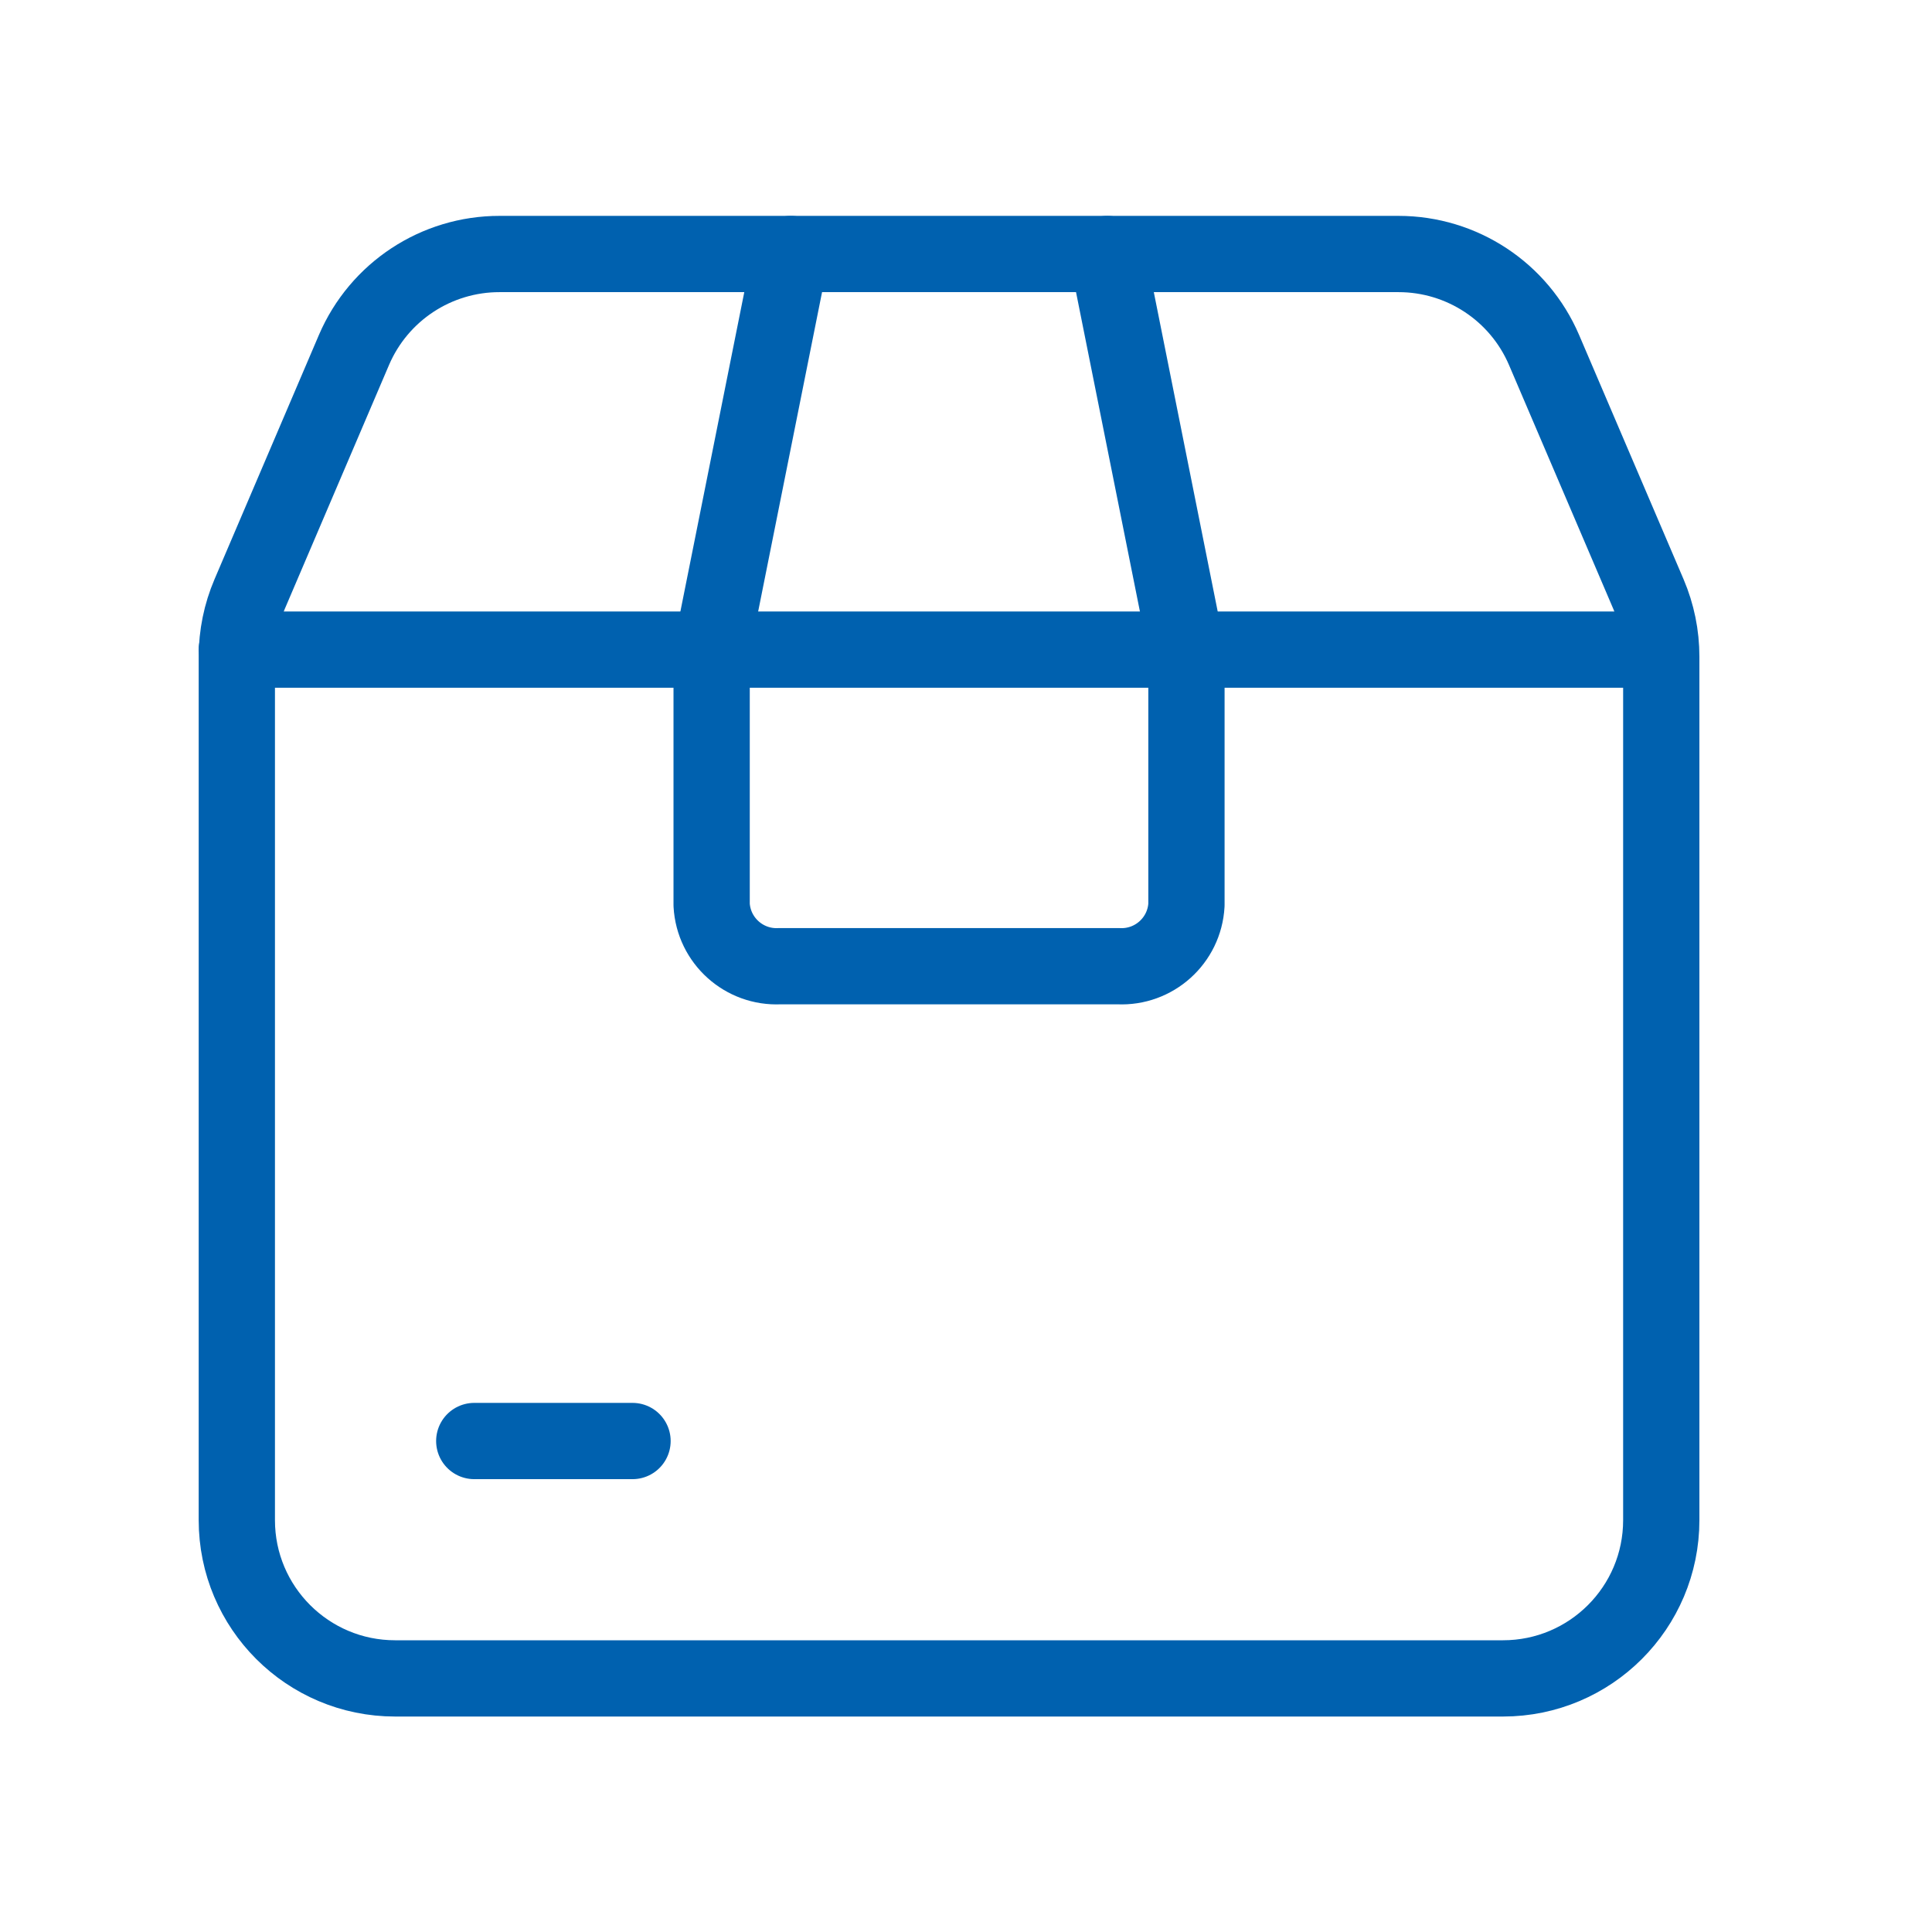
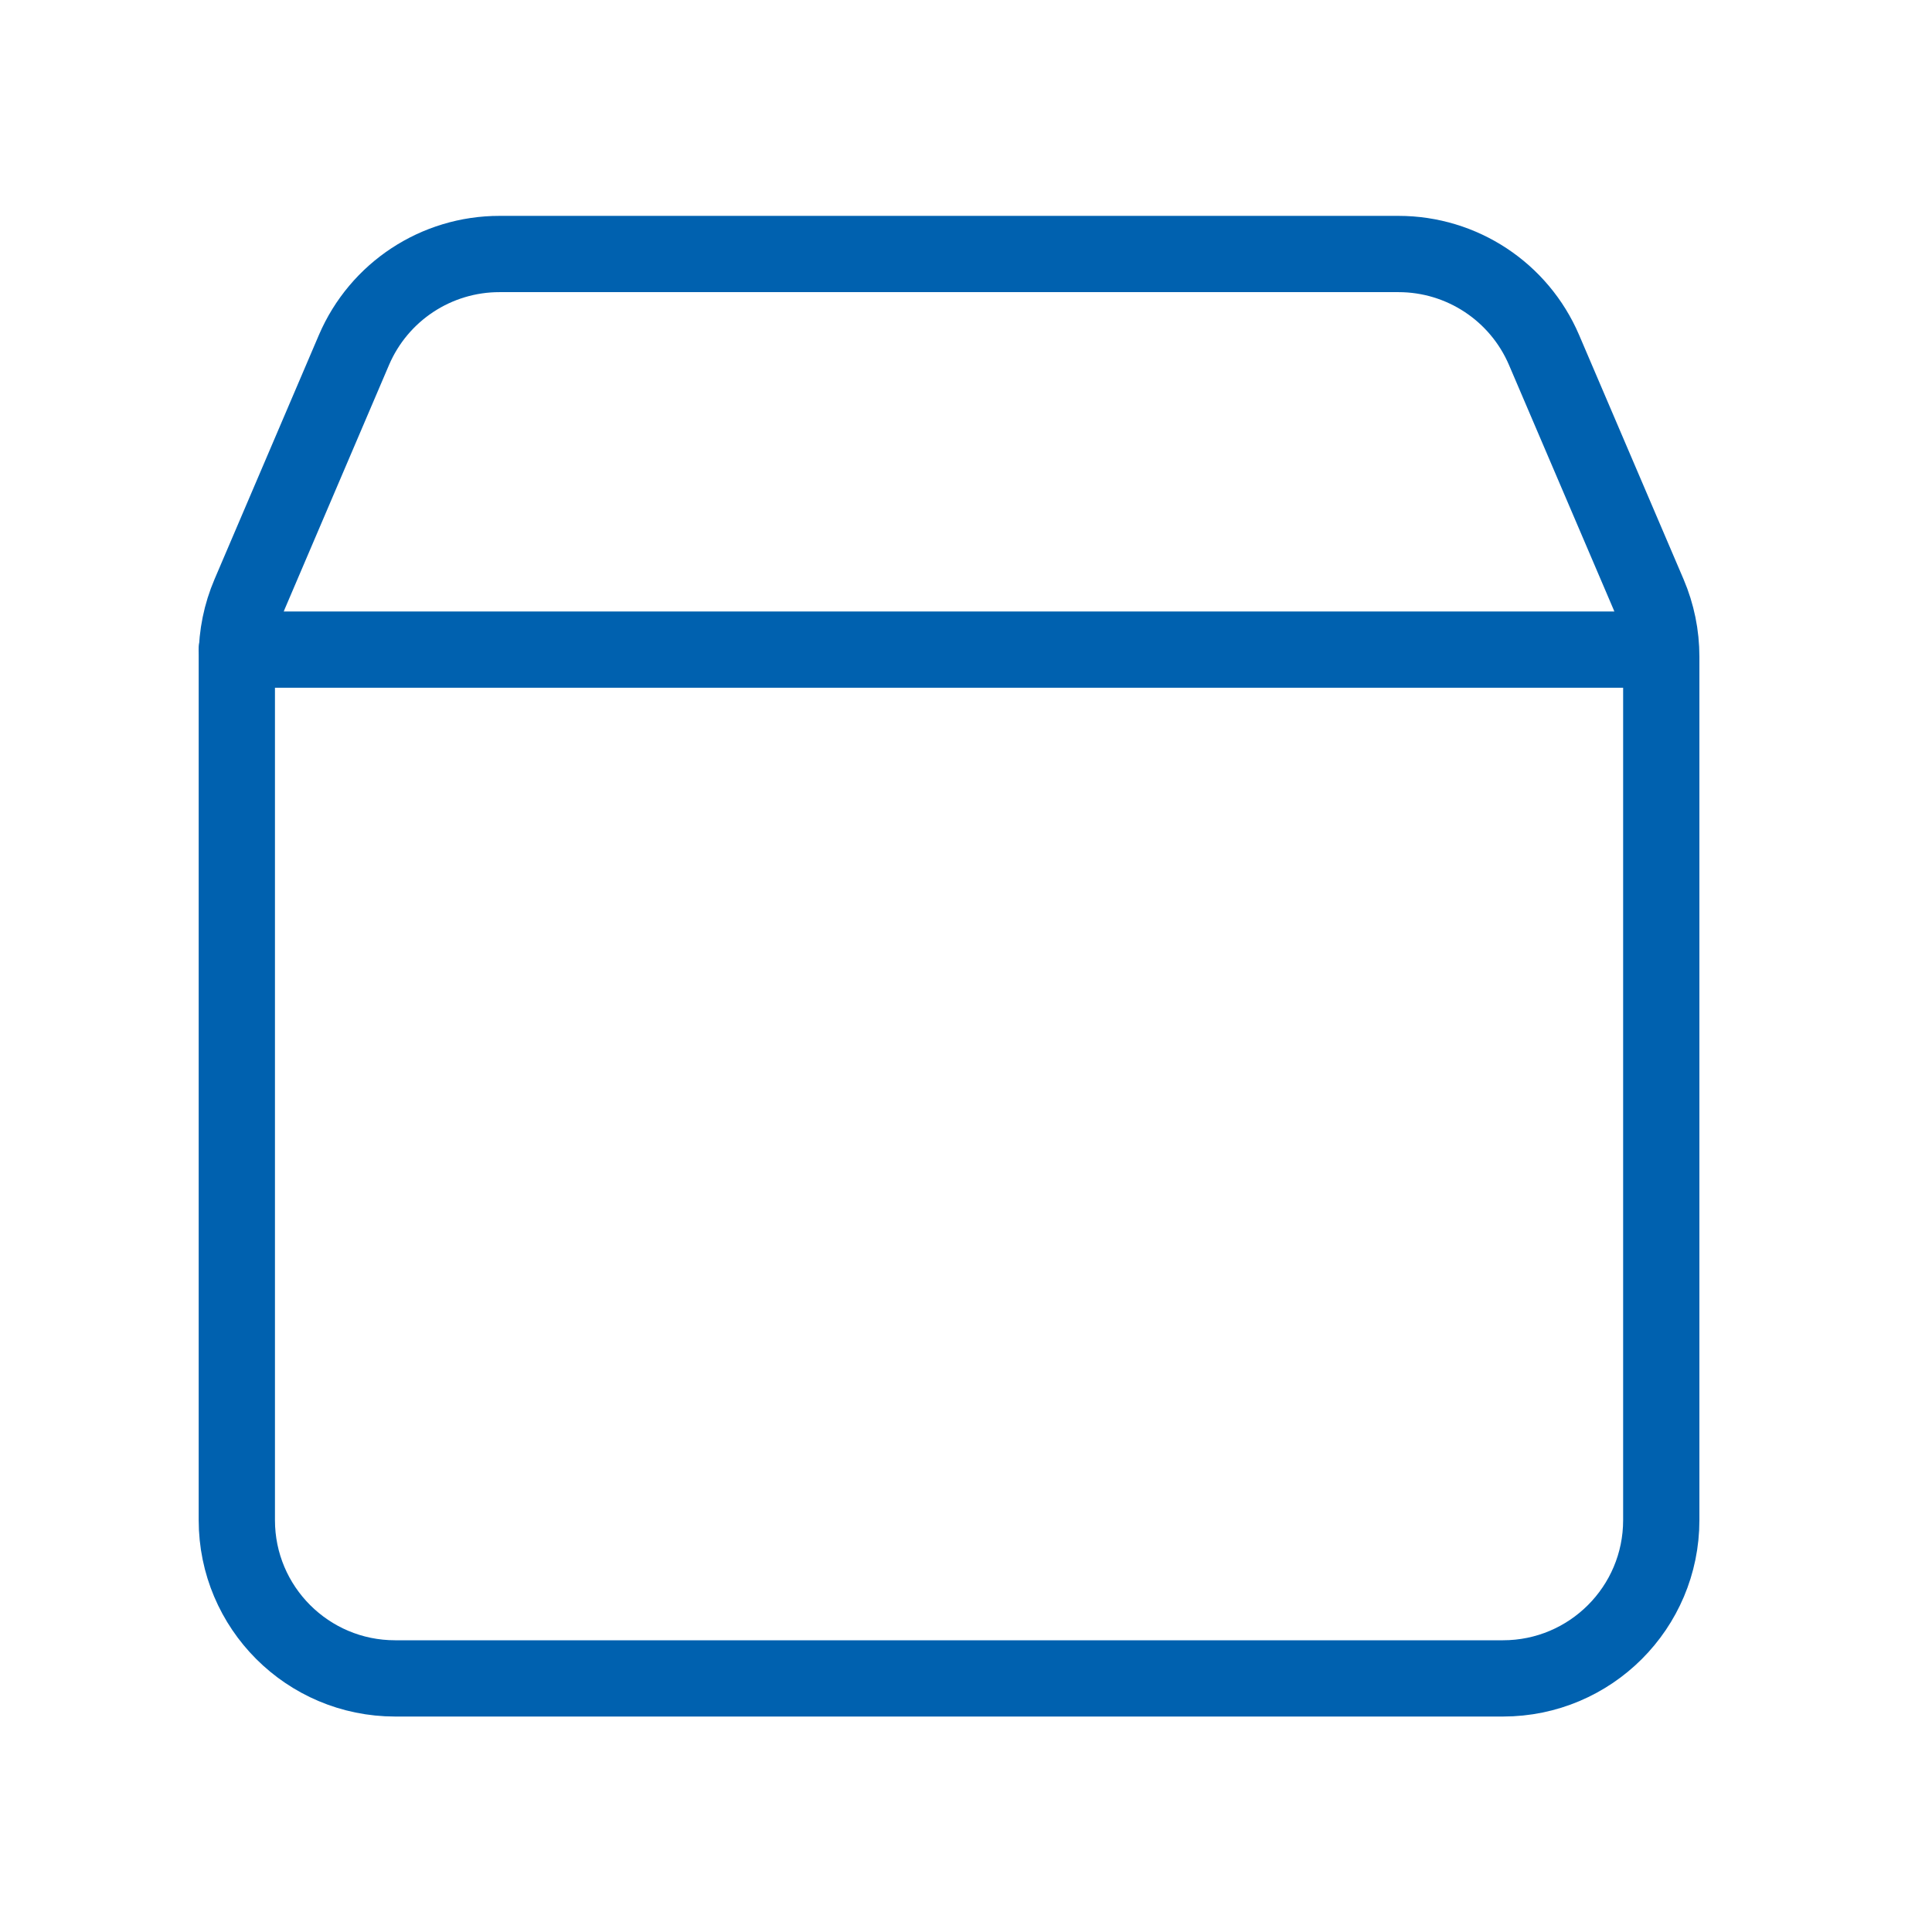
<svg xmlns="http://www.w3.org/2000/svg" width="38" height="38" viewBox="0 0 38 38" fill="none">
  <path fill-rule="evenodd" clip-rule="evenodd" d="M32.675 12.916V29.899C32.675 31.619 31.281 33.012 29.562 33.012H7.771C6.052 33.012 4.658 31.619 4.658 29.899V12.916C4.658 12.494 4.743 12.077 4.909 11.688L6.963 6.881C7.455 5.736 8.58 4.995 9.826 4.996H27.507C28.754 4.996 29.88 5.739 30.37 6.885L32.424 11.688C32.59 12.077 32.675 12.495 32.675 12.916Z" stroke="#0061AF" stroke-width="1.5" stroke-linecap="round" stroke-linejoin="round" />
  <path d="M4.658 12.777H32.659" stroke="#0061AF" stroke-width="1.5" stroke-linecap="round" stroke-linejoin="round" />
-   <path d="M21.779 4.996L23.336 12.778V17.798C23.297 18.5 22.699 19.038 21.997 19.004H15.336C14.634 19.038 14.036 18.5 13.997 17.798V12.778L15.554 4.996" stroke="#0061AF" stroke-width="1.5" stroke-linecap="round" stroke-linejoin="round" />
-   <path d="M9.328 28.343H12.441" stroke="#0061AF" stroke-width="1.5" stroke-linecap="round" stroke-linejoin="round" />
</svg>